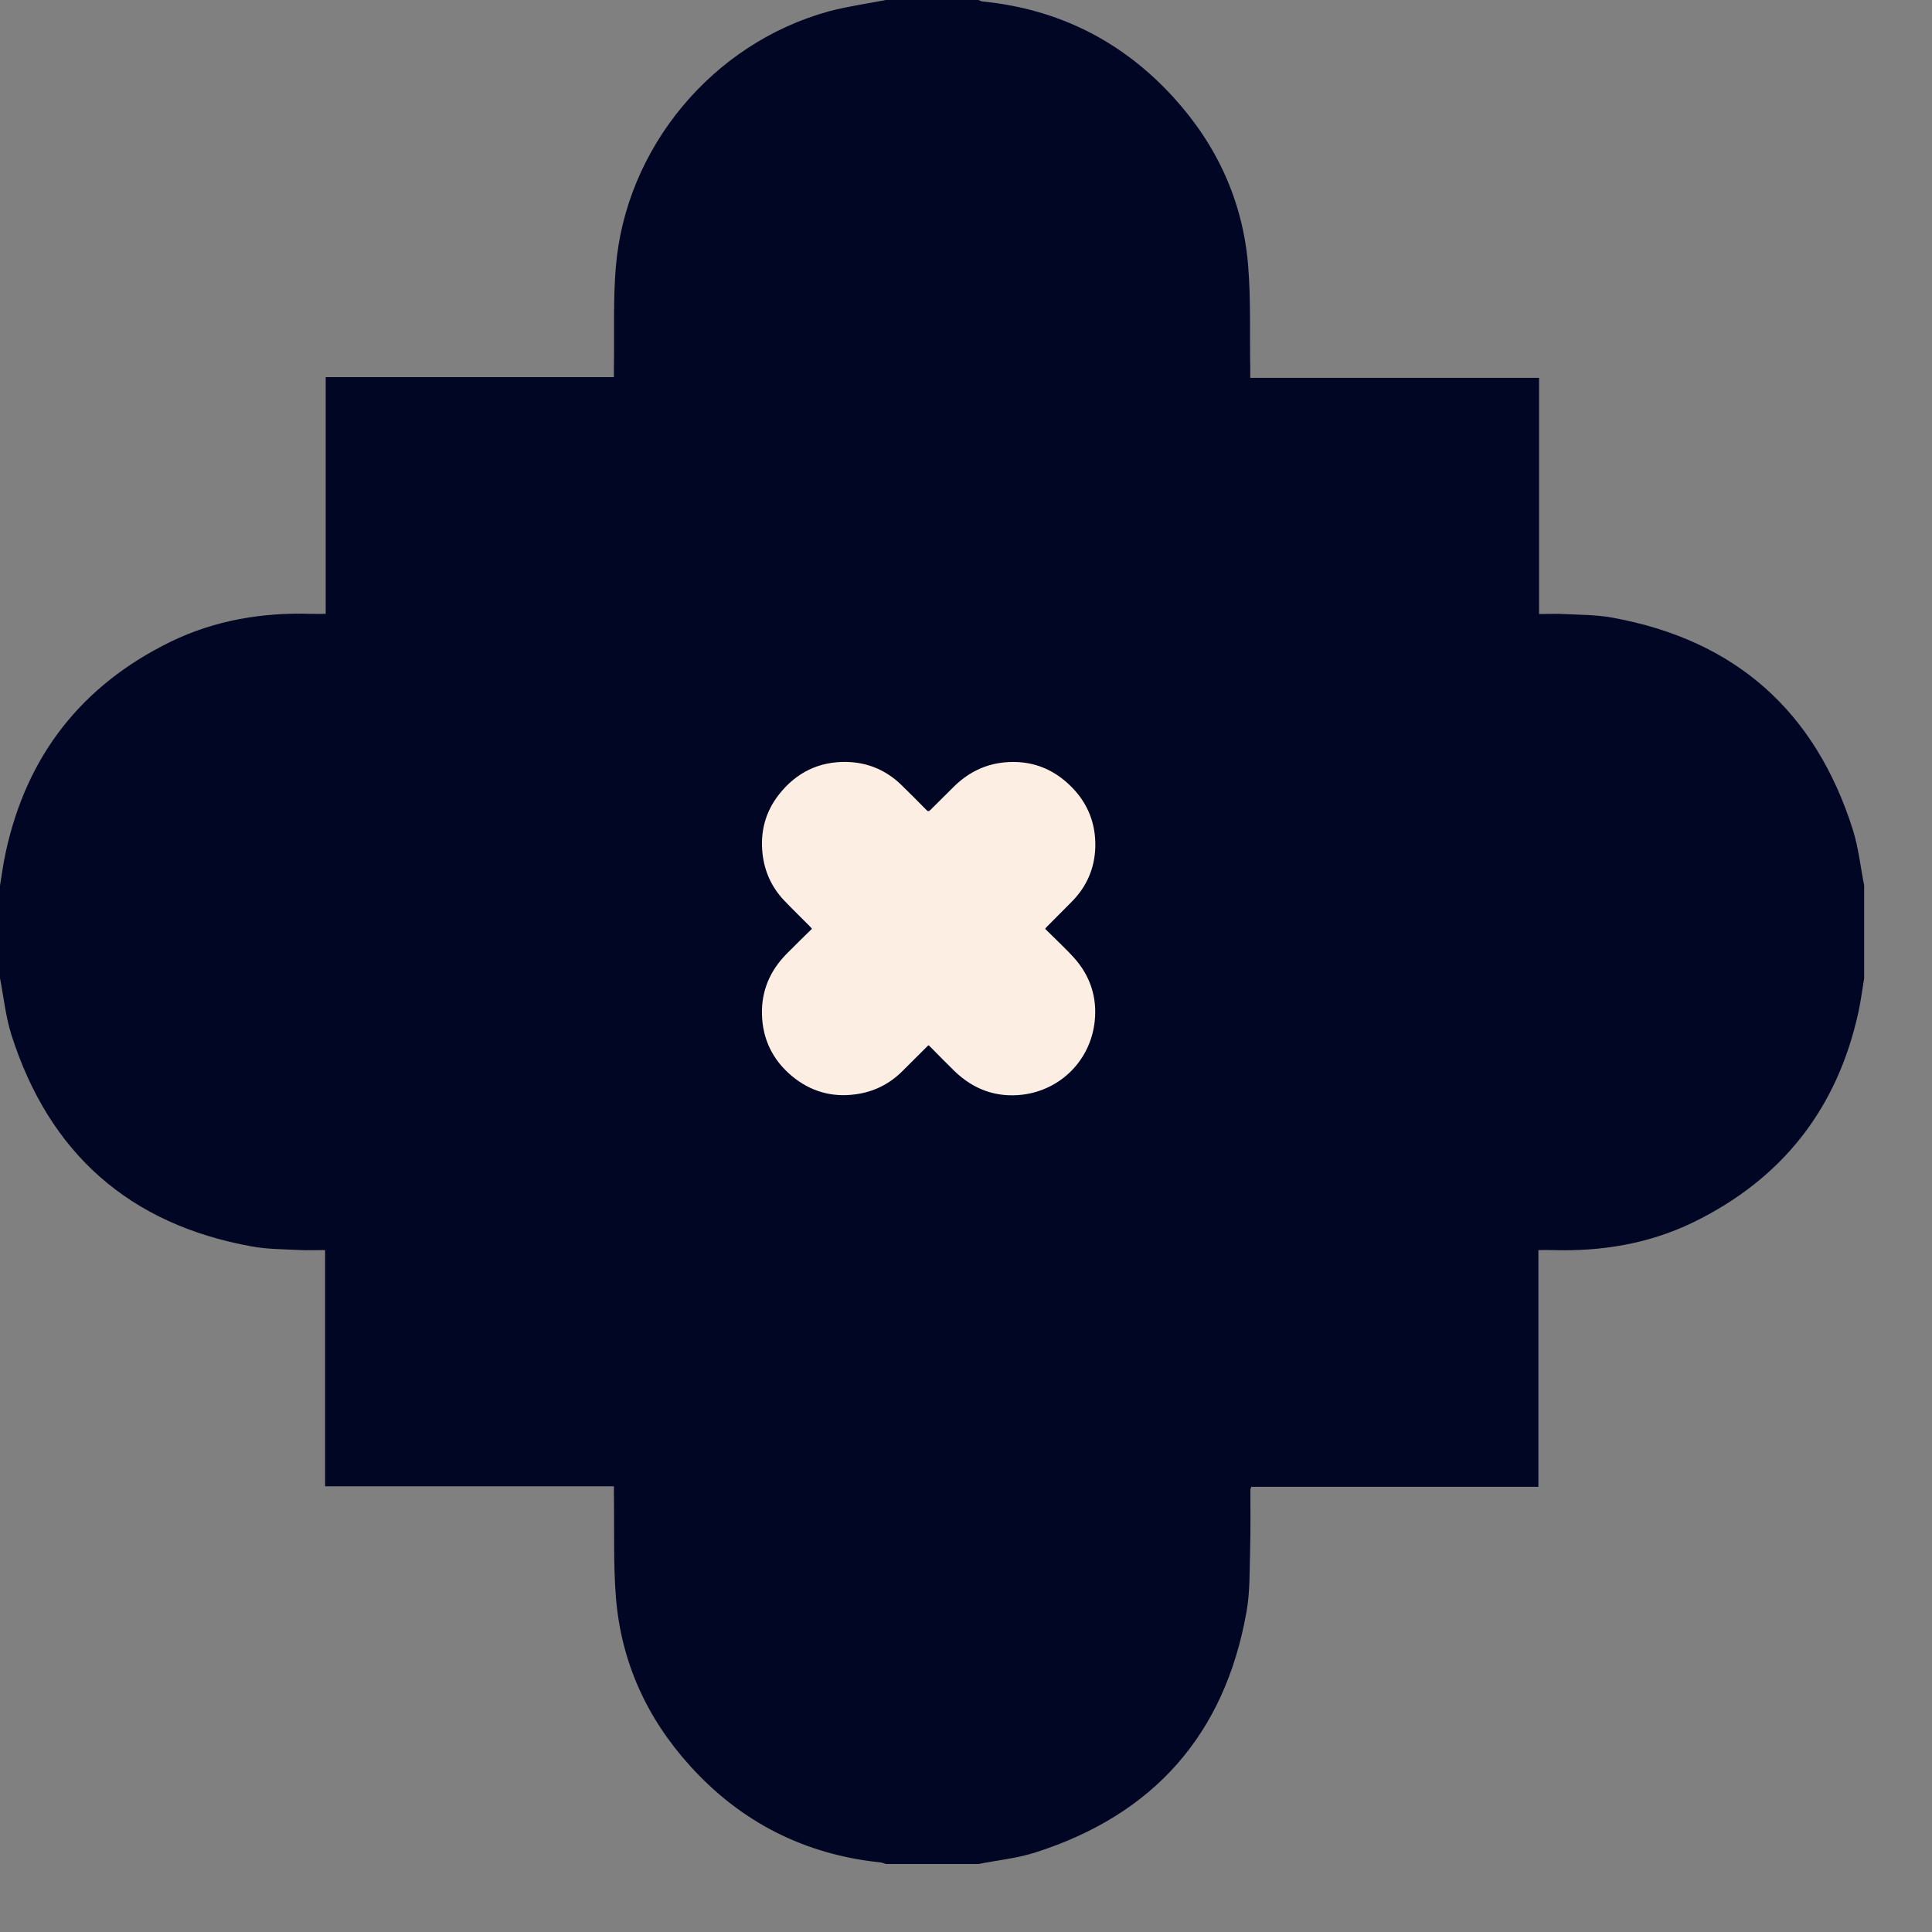
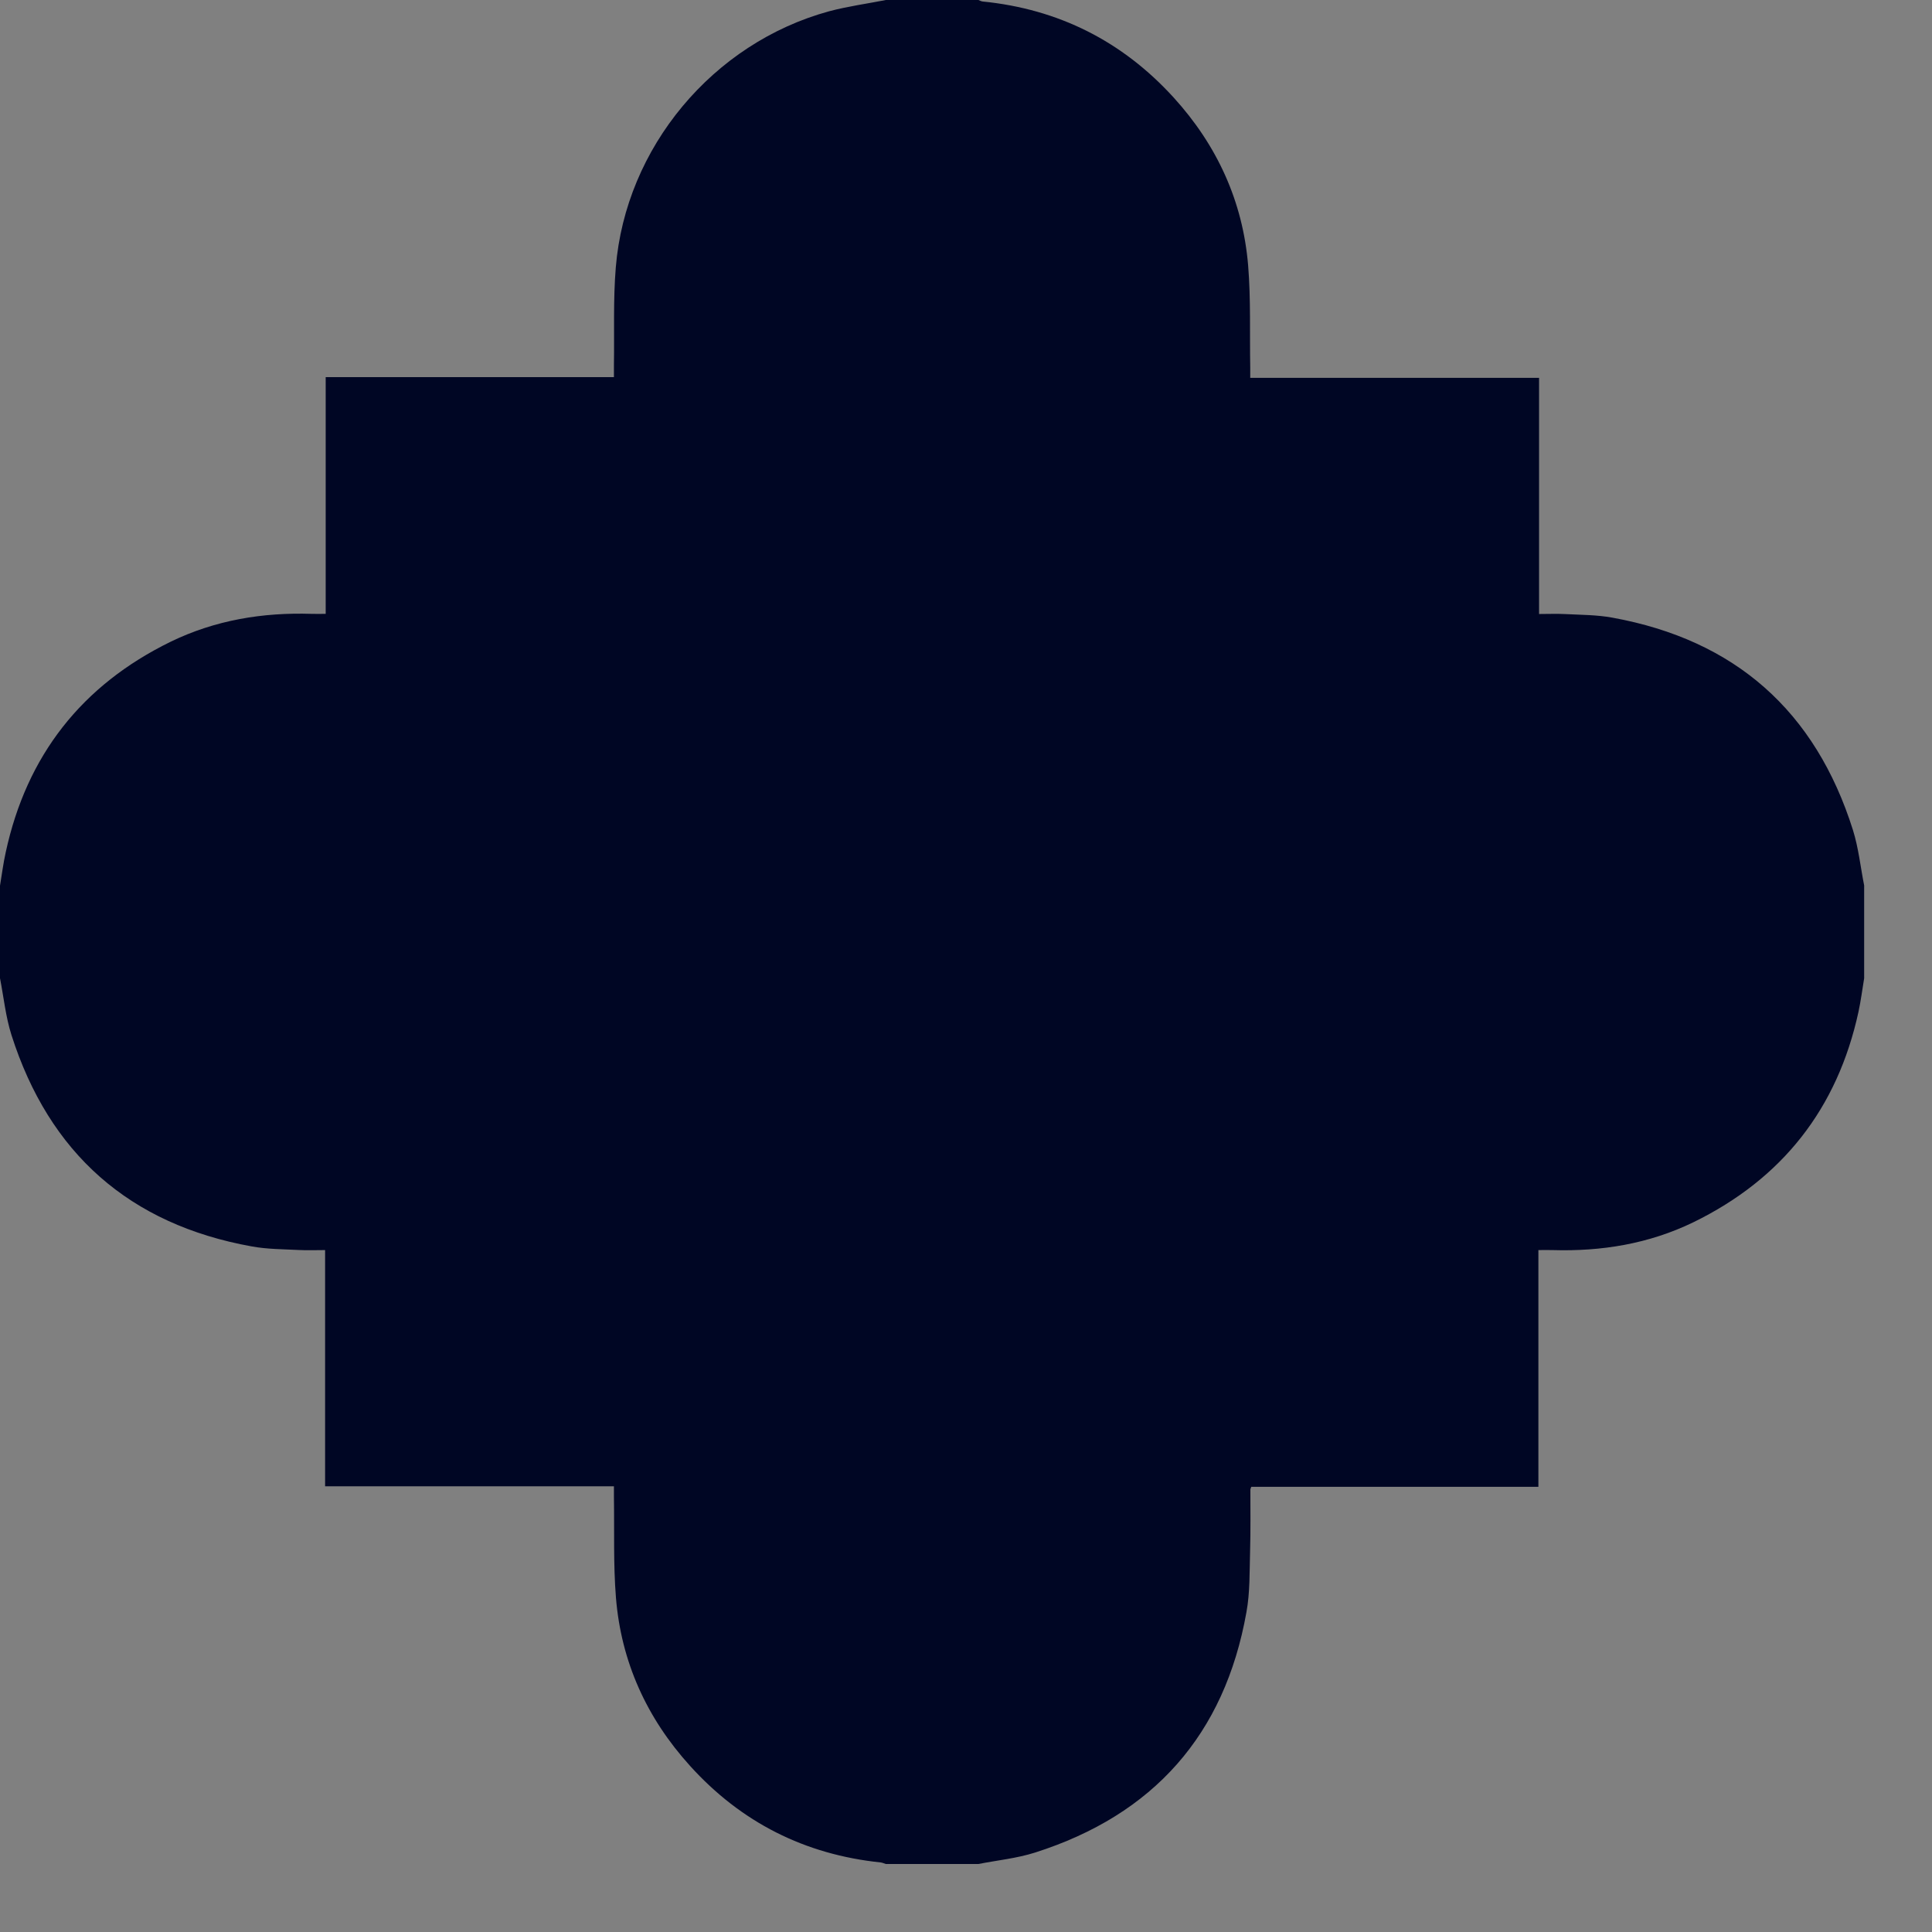
<svg xmlns="http://www.w3.org/2000/svg" fill="none" viewBox="0 0 26 26" height="26" width="26">
  <rect x="0" y="0" width="26" height="26" fill="#808080" stroke="none" />
  <path fill="#000624" d="M25.087 11.92V13.165C25.062 13.315 25.043 13.466 25.011 13.615C24.728 14.918 23.986 15.864 22.788 16.449C22.19 16.739 21.553 16.843 20.892 16.823C20.833 16.821 20.772 16.823 20.703 16.823V20.009H16.839C16.832 20.03 16.827 20.037 16.827 20.045C16.827 20.323 16.831 20.601 16.823 20.878C16.815 21.151 16.823 21.429 16.774 21.696C16.481 23.345 15.523 24.423 13.929 24.931C13.683 25.009 13.421 25.035 13.166 25.085H11.921C11.899 25.078 11.876 25.067 11.852 25.064C10.831 24.958 9.973 24.524 9.287 23.765C8.704 23.122 8.359 22.365 8.289 21.499C8.253 21.05 8.269 20.596 8.262 20.145C8.262 20.101 8.262 20.057 8.262 20.002H4.375V16.823C4.252 16.823 4.136 16.828 4.021 16.822C3.81 16.811 3.597 16.812 3.389 16.774C1.741 16.477 0.662 15.521 0.154 13.928C0.076 13.682 0.05 13.42 0 13.164C0 12.749 0 12.335 0 11.919C0.025 11.769 0.044 11.618 0.077 11.47C0.359 10.166 1.101 9.22 2.299 8.635C2.897 8.345 3.534 8.24 4.194 8.261C4.254 8.263 4.314 8.261 4.383 8.261V5.075H8.262C8.262 5.013 8.262 4.964 8.262 4.915C8.269 4.477 8.251 4.036 8.287 3.599C8.419 1.984 9.593 0.58 11.157 0.152C11.409 0.085 11.668 0.05 11.922 0C12.338 0 12.752 0 13.167 0C13.186 0.007 13.205 0.018 13.223 0.02C14.245 0.122 15.103 0.554 15.793 1.311C16.377 1.952 16.726 2.709 16.797 3.575C16.834 4.028 16.817 4.485 16.825 4.941C16.825 4.985 16.825 5.029 16.825 5.085H20.712V8.263C20.836 8.263 20.951 8.258 21.067 8.264C21.278 8.275 21.491 8.274 21.698 8.312C23.351 8.612 24.431 9.569 24.936 11.17C25.012 11.413 25.038 11.671 25.088 11.921L25.087 11.92Z" />
-   <path fill="#FCEEE2" d="M12.498 14.065C12.489 14.072 12.48 14.079 12.472 14.088C12.362 14.197 12.252 14.307 12.142 14.417C11.967 14.591 11.755 14.695 11.512 14.727C11.193 14.771 10.905 14.687 10.657 14.481C10.398 14.265 10.261 13.983 10.254 13.646C10.247 13.332 10.364 13.062 10.583 12.839C10.695 12.725 10.811 12.613 10.927 12.499C10.916 12.486 10.908 12.476 10.9 12.468C10.783 12.349 10.662 12.234 10.548 12.113C10.384 11.938 10.289 11.729 10.262 11.491C10.229 11.196 10.299 10.926 10.483 10.692C10.715 10.396 11.024 10.244 11.401 10.254C11.688 10.262 11.937 10.371 12.142 10.575C12.251 10.683 12.362 10.791 12.469 10.902C12.49 10.923 12.501 10.919 12.519 10.902C12.625 10.796 12.732 10.69 12.838 10.585C13.027 10.399 13.252 10.286 13.514 10.26C13.864 10.226 14.166 10.336 14.415 10.585C14.64 10.809 14.749 11.086 14.74 11.401C14.732 11.681 14.627 11.927 14.429 12.129C14.318 12.243 14.203 12.355 14.091 12.469C14.082 12.478 14.075 12.487 14.065 12.5C14.093 12.527 14.118 12.552 14.144 12.577C14.246 12.679 14.352 12.777 14.449 12.884C14.67 13.128 14.767 13.418 14.732 13.745C14.676 14.265 14.278 14.669 13.758 14.732C13.407 14.773 13.104 14.662 12.85 14.419C12.738 14.31 12.628 14.198 12.518 14.086C12.511 14.079 12.505 14.073 12.496 14.066L12.498 14.065Z" />
</svg>